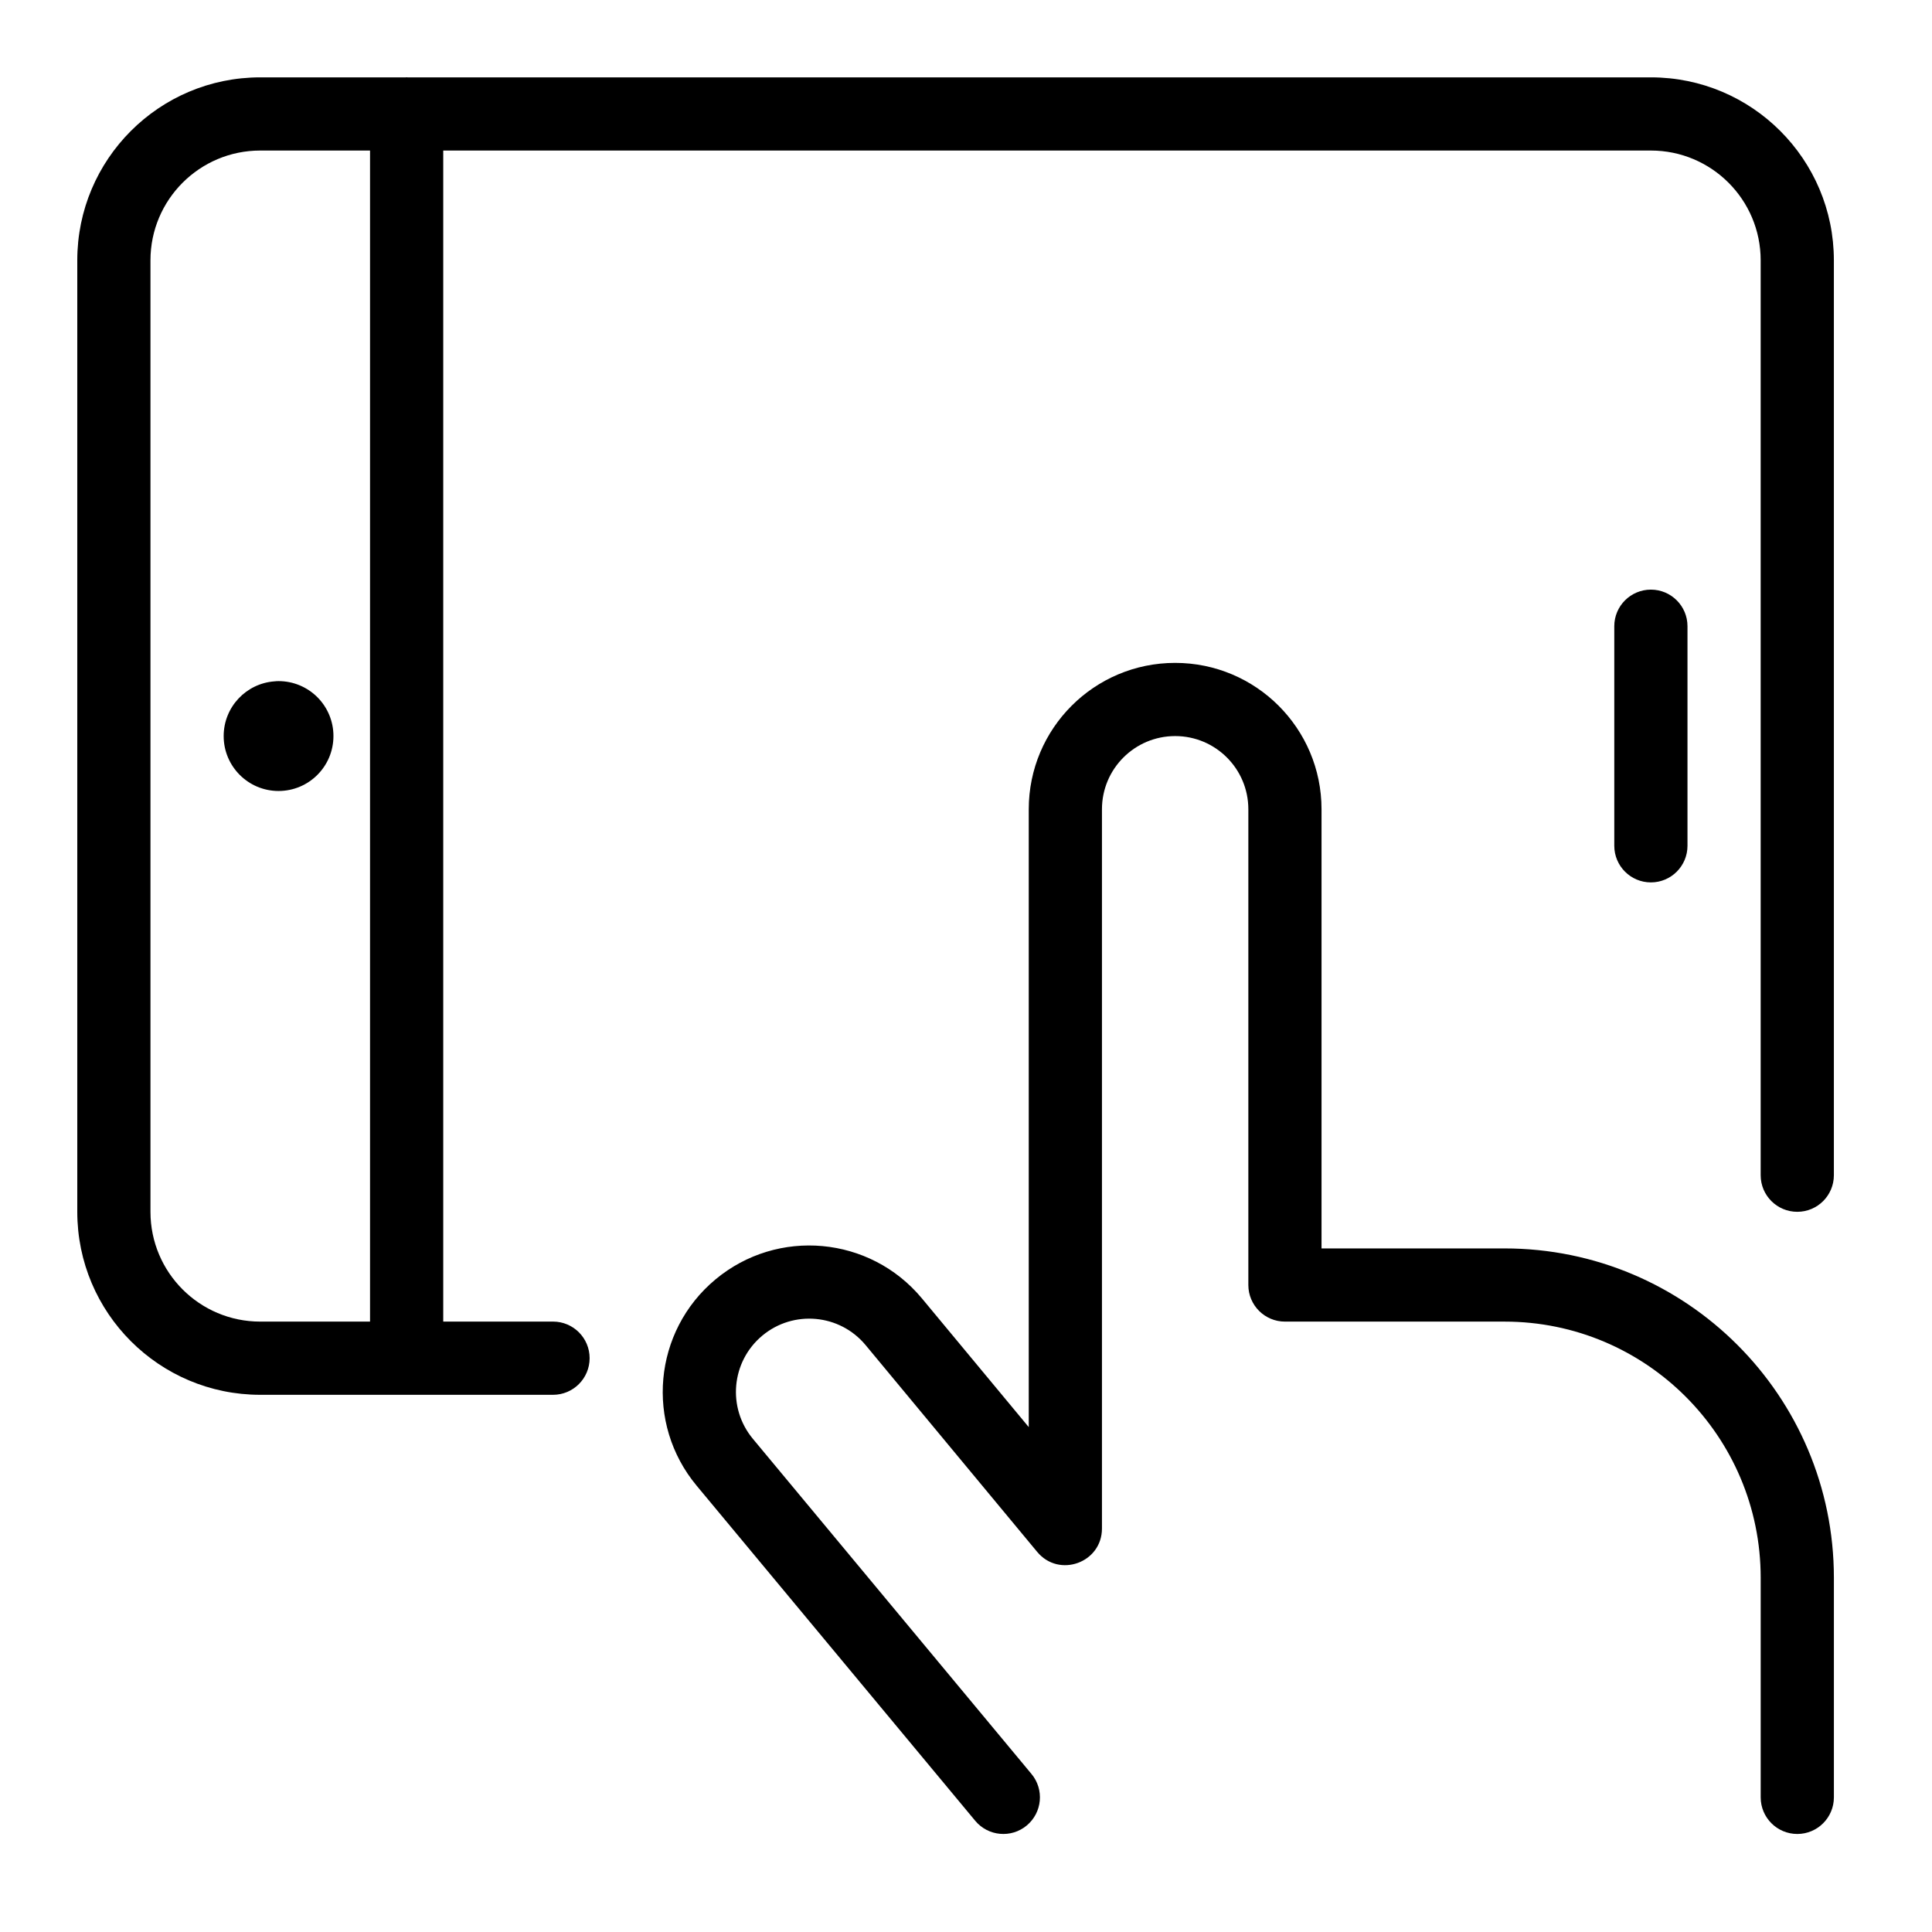
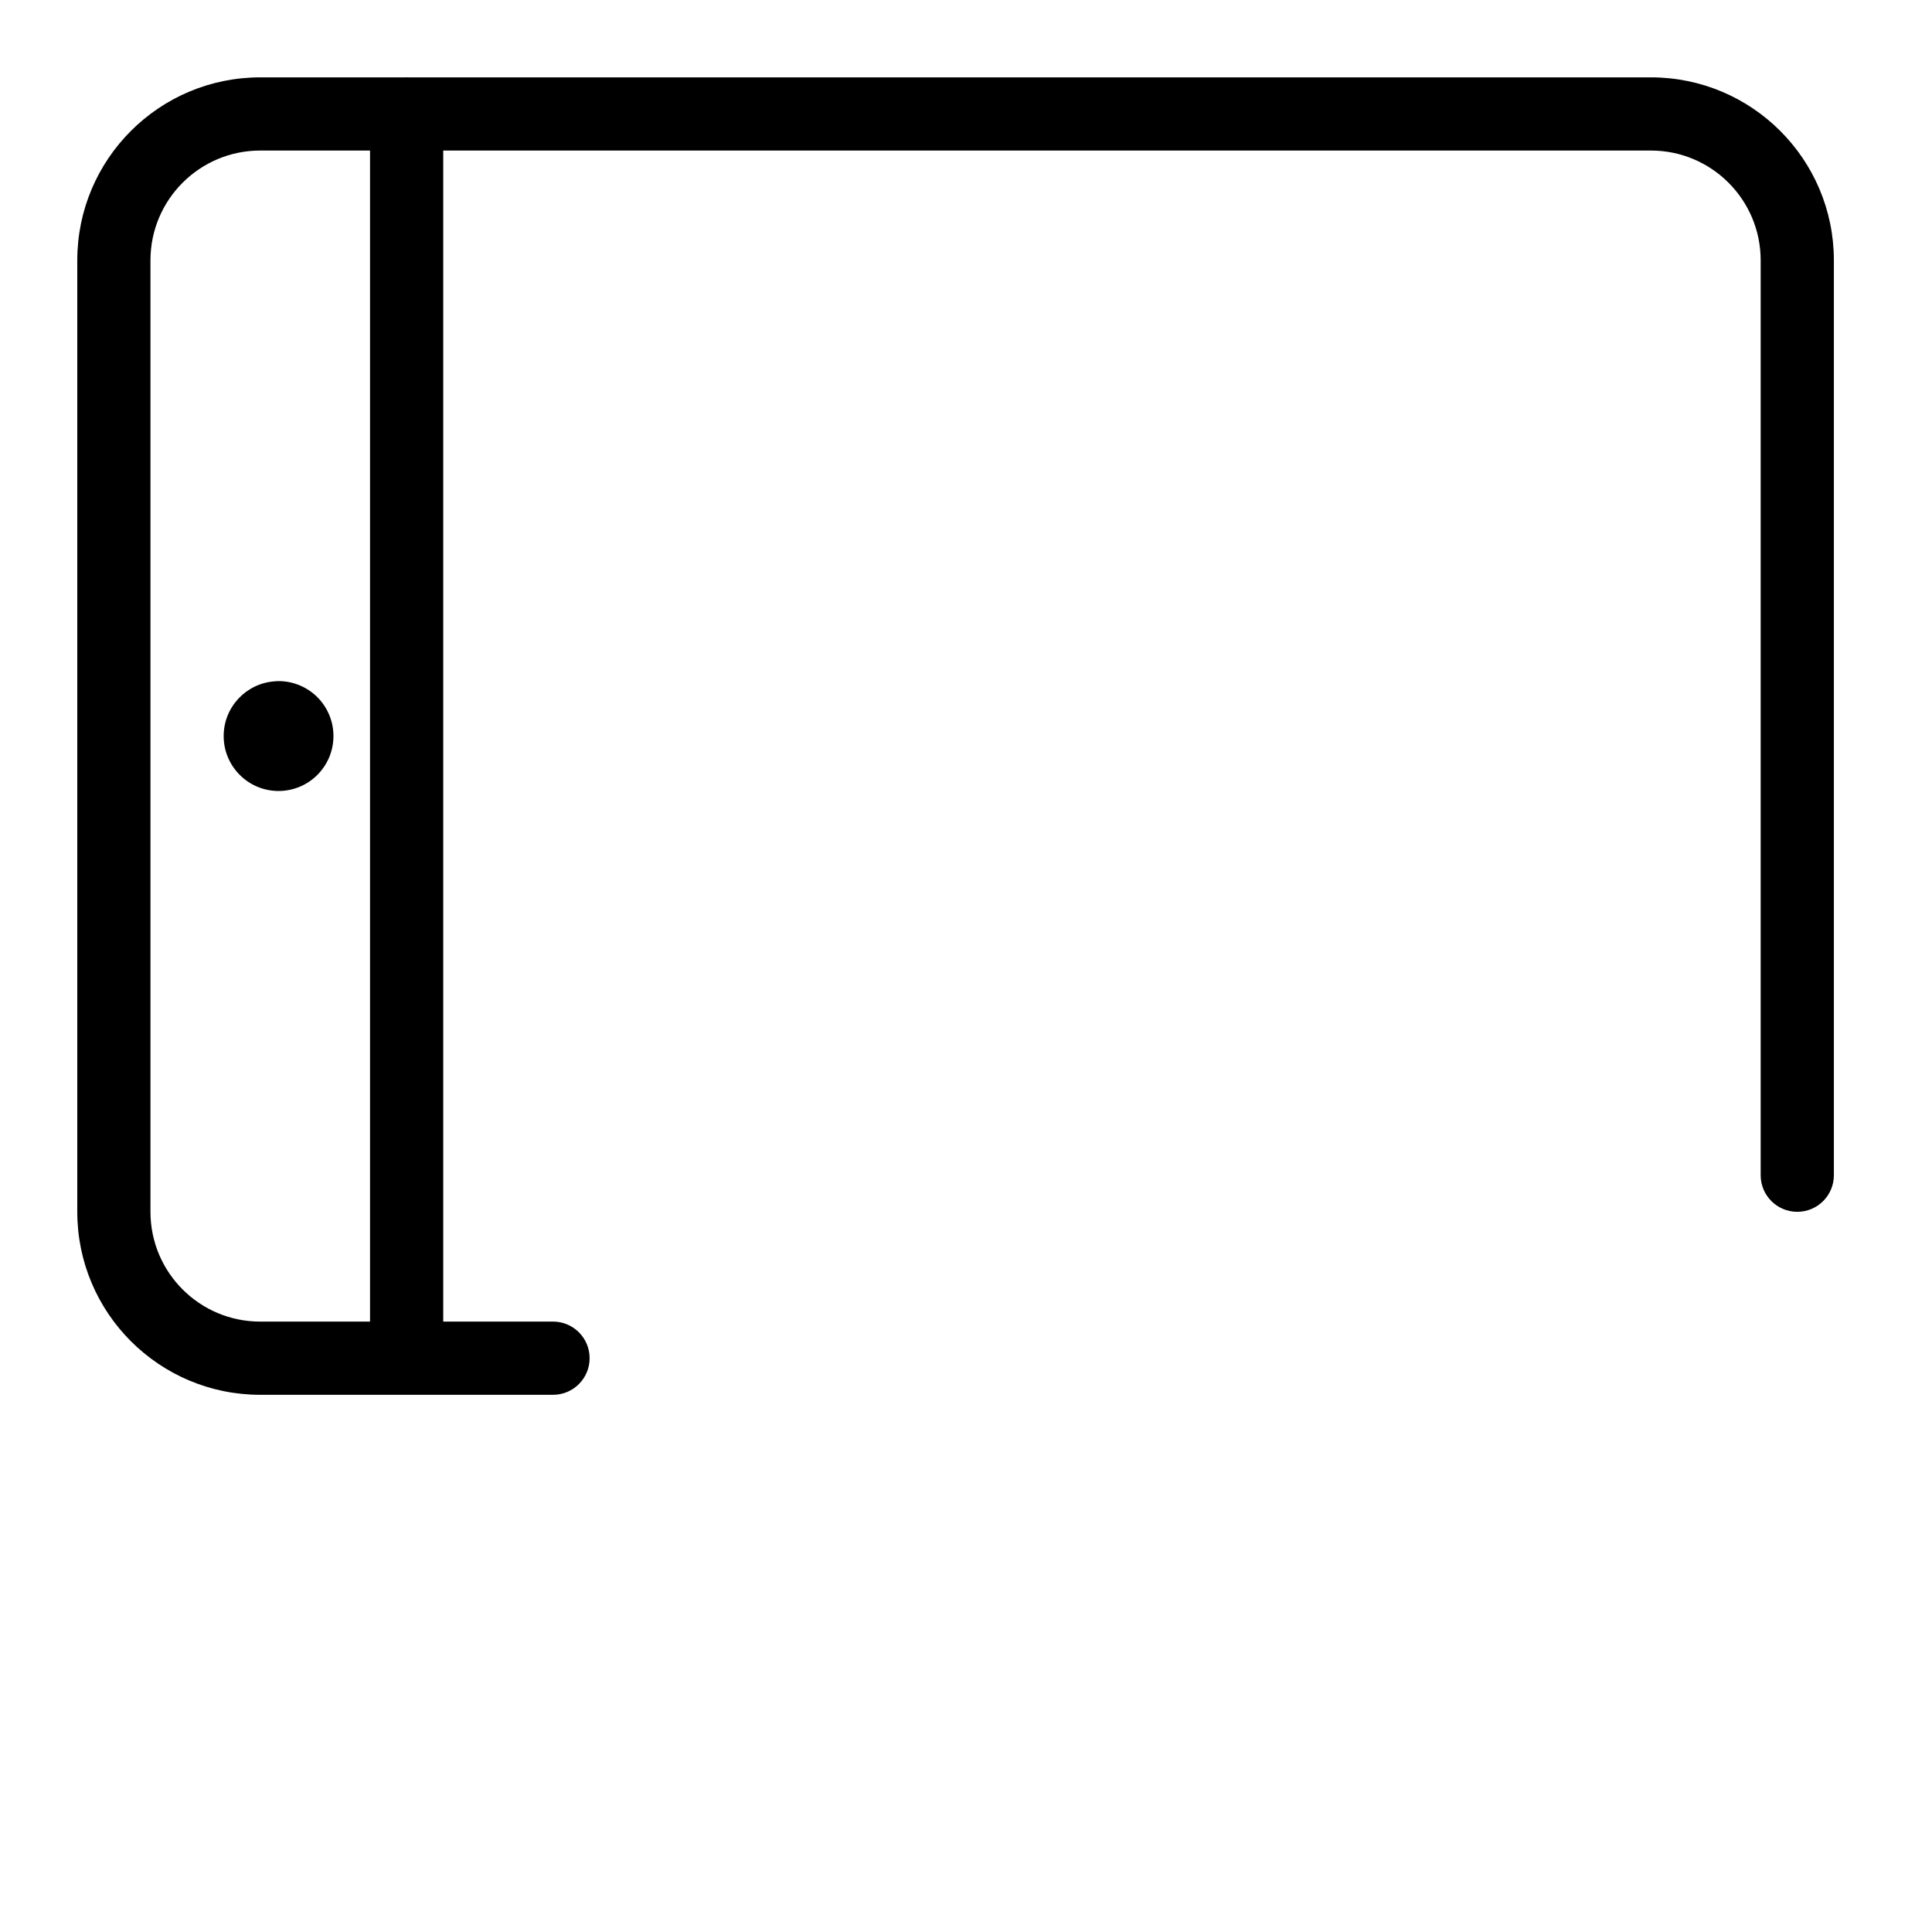
<svg xmlns="http://www.w3.org/2000/svg" version="1.1" id="Layer_1" x="0px" y="0px" width="100px" height="100px" viewBox="0 0 100 100" enable-background="new 0 0 100 100" xml:space="preserve">
  <g>
    <path d="M85.45,4.004H21.093C21.078,4.004,21.063,4,21.048,4c-0.016,0-0.03,0.004-0.045,0.004h-7.532C8.24,4.004,4,8.245,4,13.475   v49.248c0,5.231,4.24,9.472,9.471,9.472h15.154c1.046,0,1.894-0.849,1.894-1.896c0-1.045-0.848-1.894-1.894-1.894h-5.683V7.792   H85.45c3.138,0,5.682,2.545,5.682,5.683v47.354c0,1.047,0.848,1.894,1.895,1.894c1.046,0,1.894-0.847,1.894-1.894V13.475   C94.92,8.245,90.68,4.004,85.45,4.004z M19.153,68.406h-5.683c-3.138,0-5.682-2.544-5.682-5.683V13.475   c0-3.138,2.544-5.683,5.682-5.683h5.683V68.406z" />
    <path d="M11.577,38.099c0,1.569,1.272,2.842,2.841,2.842s2.841-1.273,2.841-2.842c0.003-0.748-0.295-1.474-0.828-2.009   c-0.533-0.535-1.258-0.836-2.013-0.836c-0.07,0-0.14,0.004-0.208,0.012C12.738,35.372,11.577,36.6,11.577,38.099z" />
-     <path d="M77.873,64.618h-9.471v-22.73c0-4.185-3.392-7.577-7.577-7.577s-7.577,3.392-7.577,7.577v31.979l-5.536-6.67   c-2.683-3.22-7.463-3.655-10.68-0.974c-3.217,2.679-3.653,7.46-0.973,10.677l14.417,17.342c0.668,0.805,1.863,0.915,2.667,0.246   s0.915-1.864,0.246-2.668L38.972,74.477c-1.342-1.611-1.125-4.003,0.485-5.345c1.61-1.341,4.002-1.124,5.343,0.486l8.885,10.708   c1.133,1.364,3.352,0.563,3.352-1.21V41.888c0-2.093,1.696-3.789,3.789-3.789s3.788,1.696,3.788,3.789v24.624   c0,1.046,0.849,1.894,1.895,1.894h11.365c7.323,0,13.259,5.937,13.259,13.26V93.03c0,1.047,0.848,1.896,1.895,1.896   c1.046,0,1.894-0.849,1.894-1.896V81.666C94.92,72.25,87.288,64.618,77.873,64.618z" />
-     <path d="M87.344,43.777V32.413c0-1.046-0.848-1.894-1.894-1.894c-1.046,0-1.895,0.847-1.895,1.894v11.364   c0,1.047,0.848,1.896,1.895,1.896C86.496,45.673,87.344,44.824,87.344,43.777z" />
  </g>
</svg>